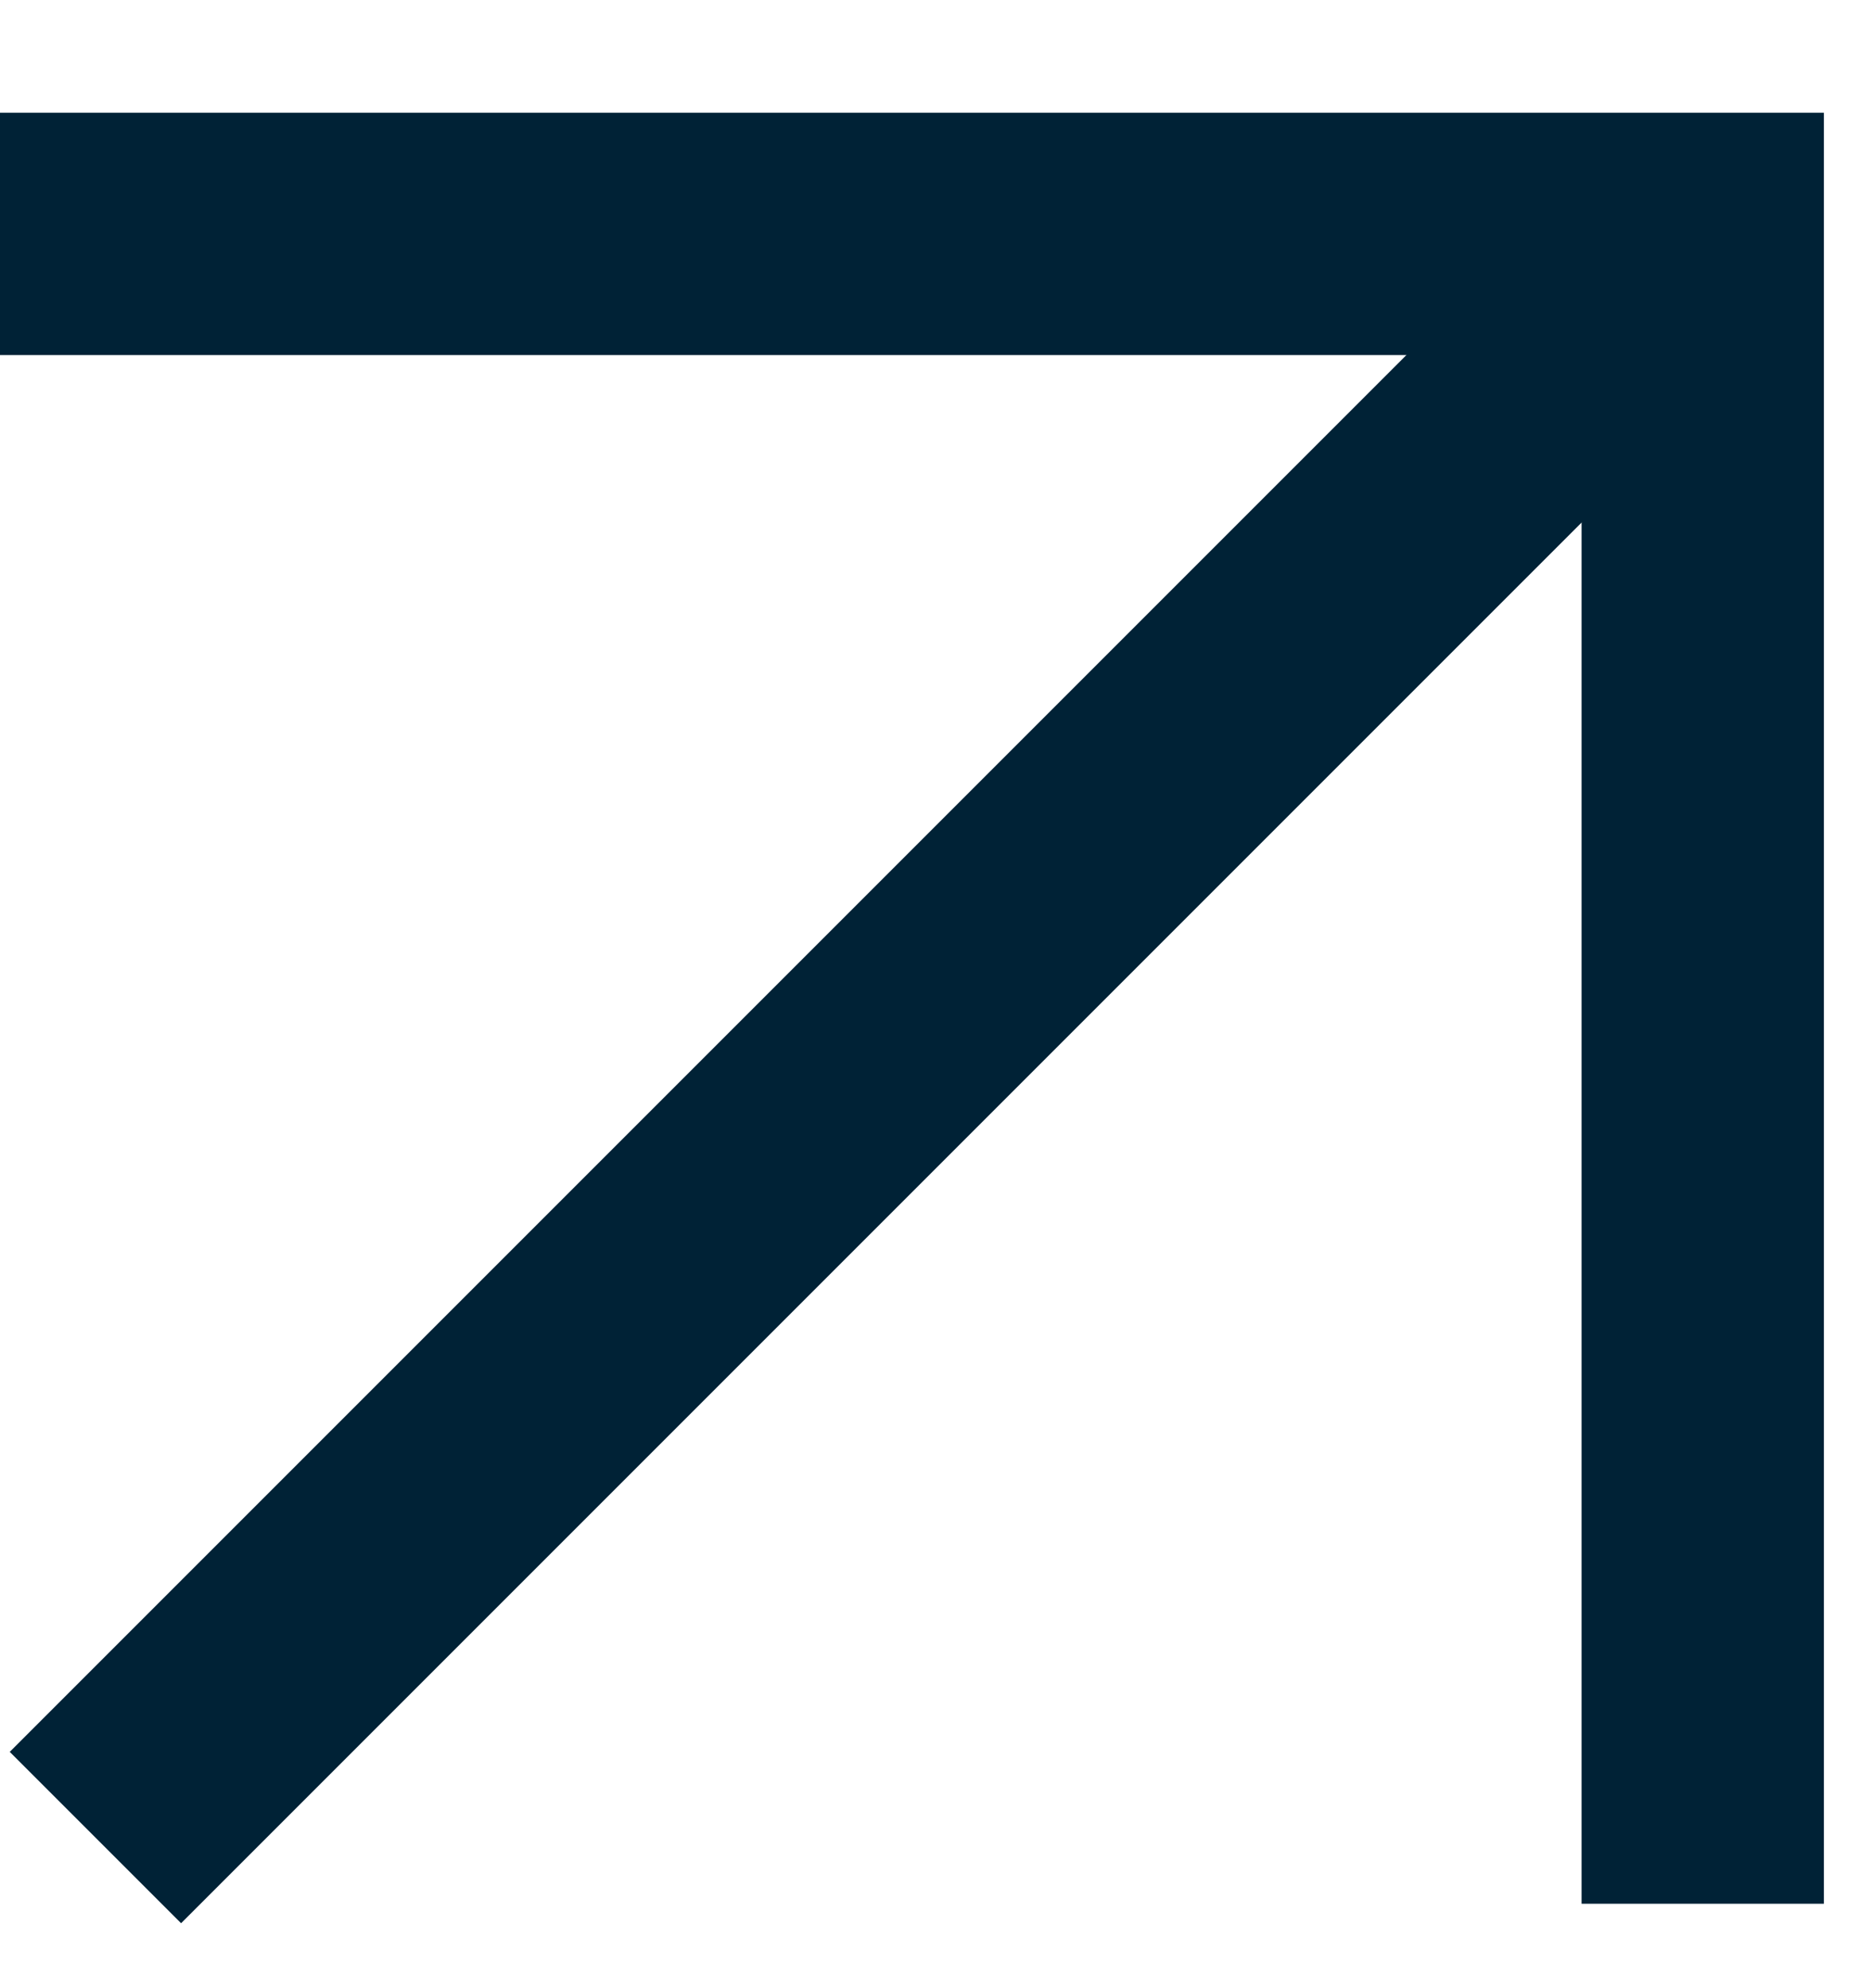
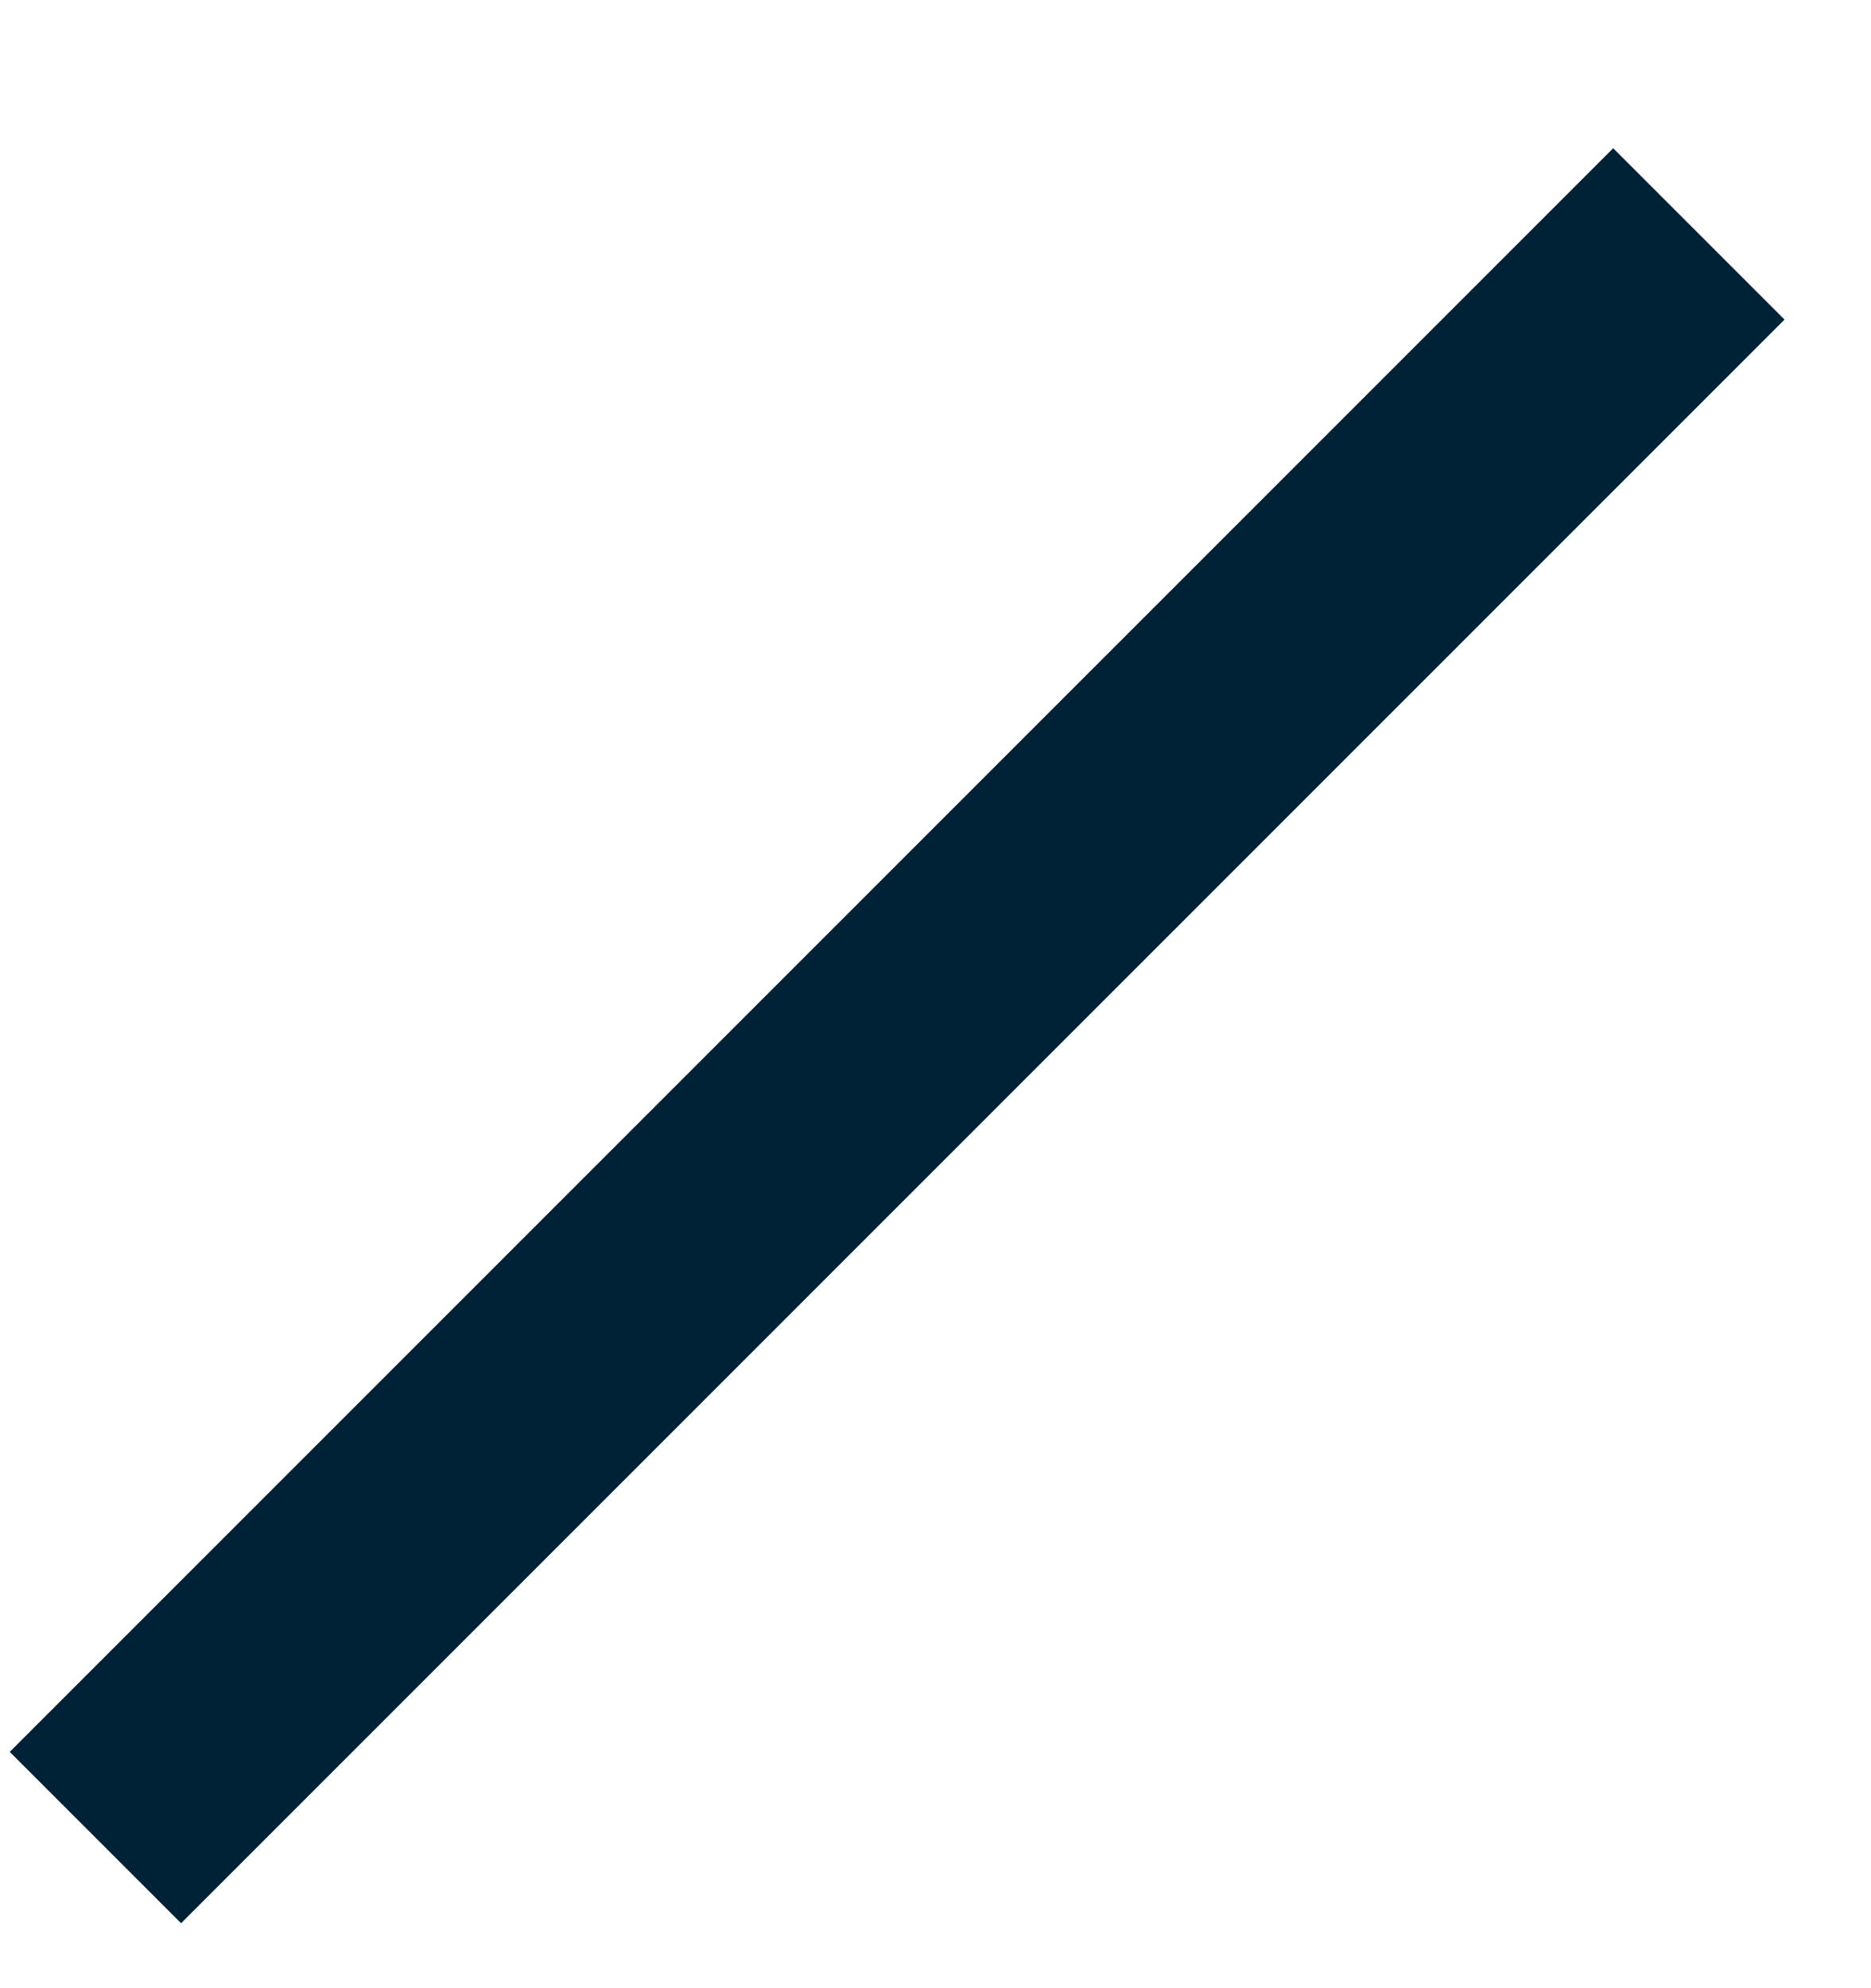
<svg xmlns="http://www.w3.org/2000/svg" width="16" height="17" viewBox="0 0 16 17" fill="none">
-   <path d="M0 2H14.561V16.278" stroke="#002236" stroke-width="2.072" />
  <path d="M14.528 2L0.816 15.712" stroke="#002236" stroke-width="2.072" />
</svg>